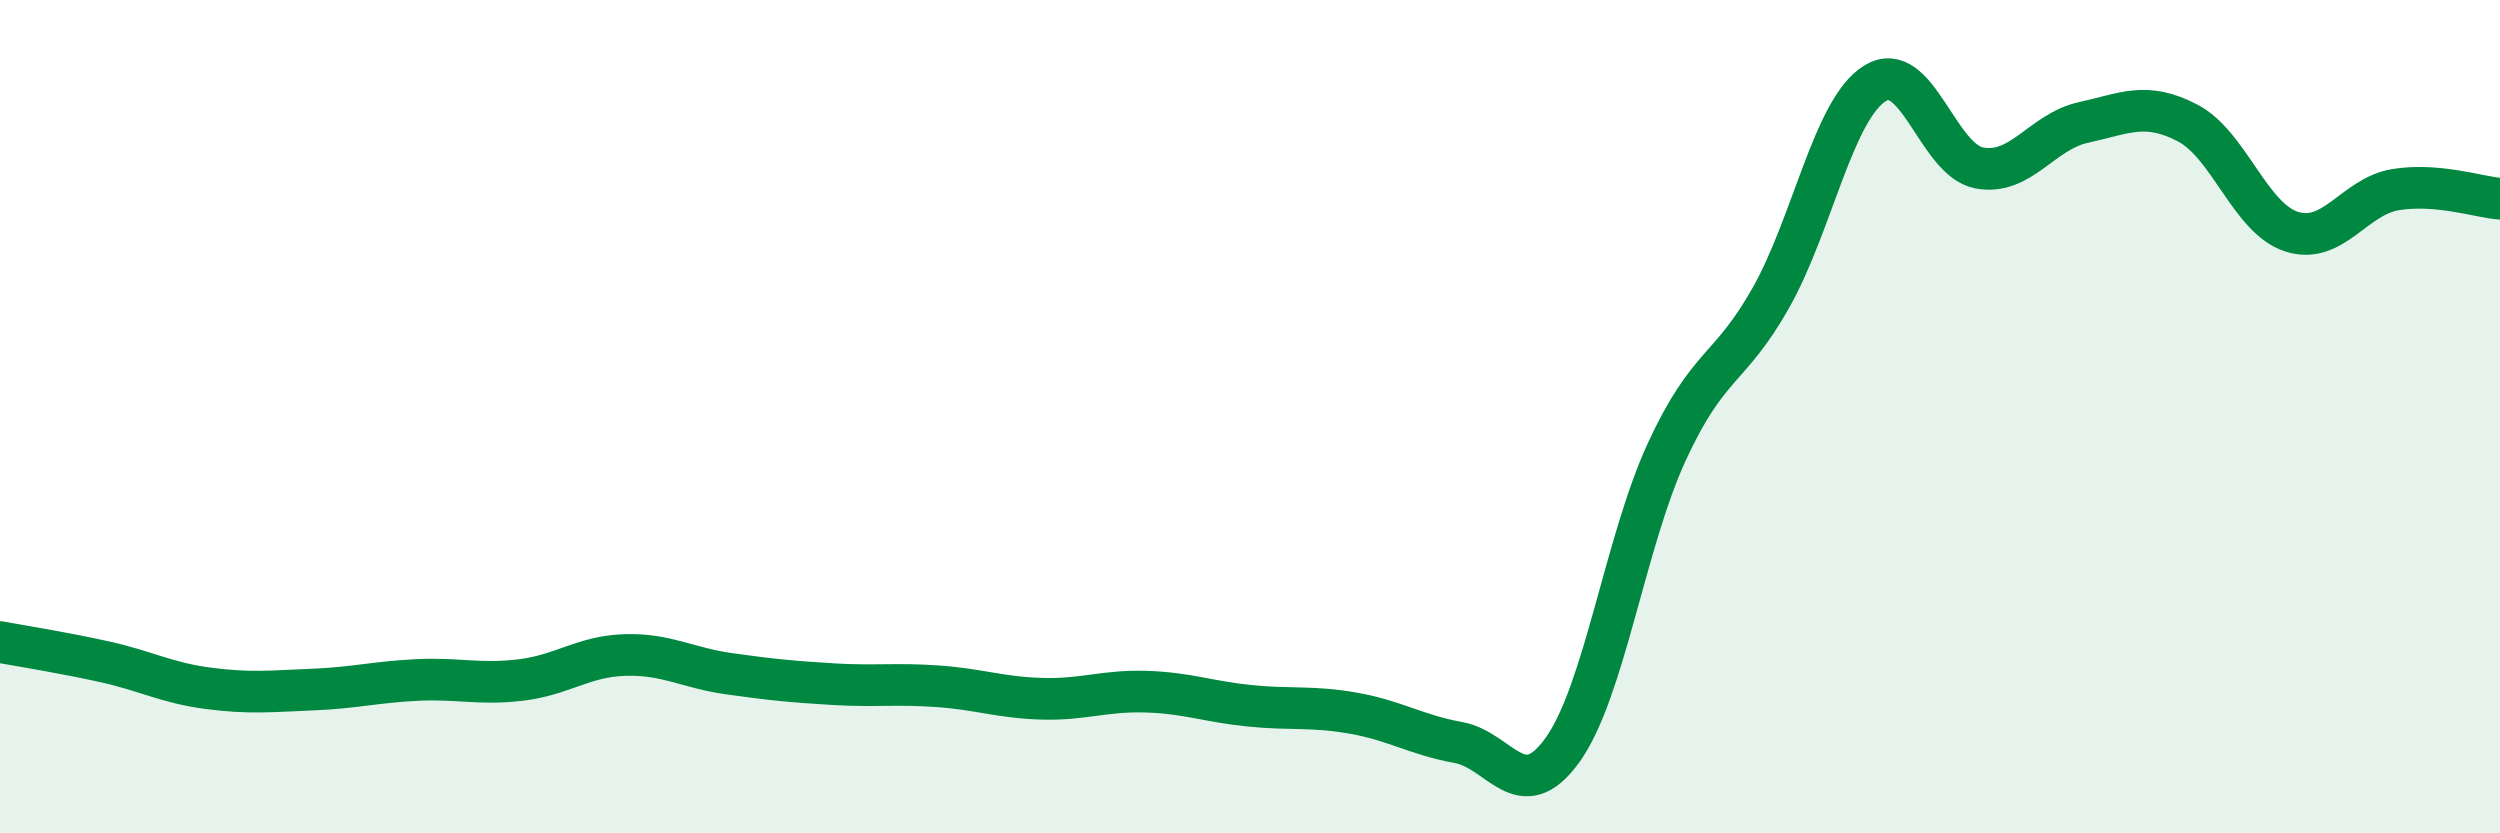
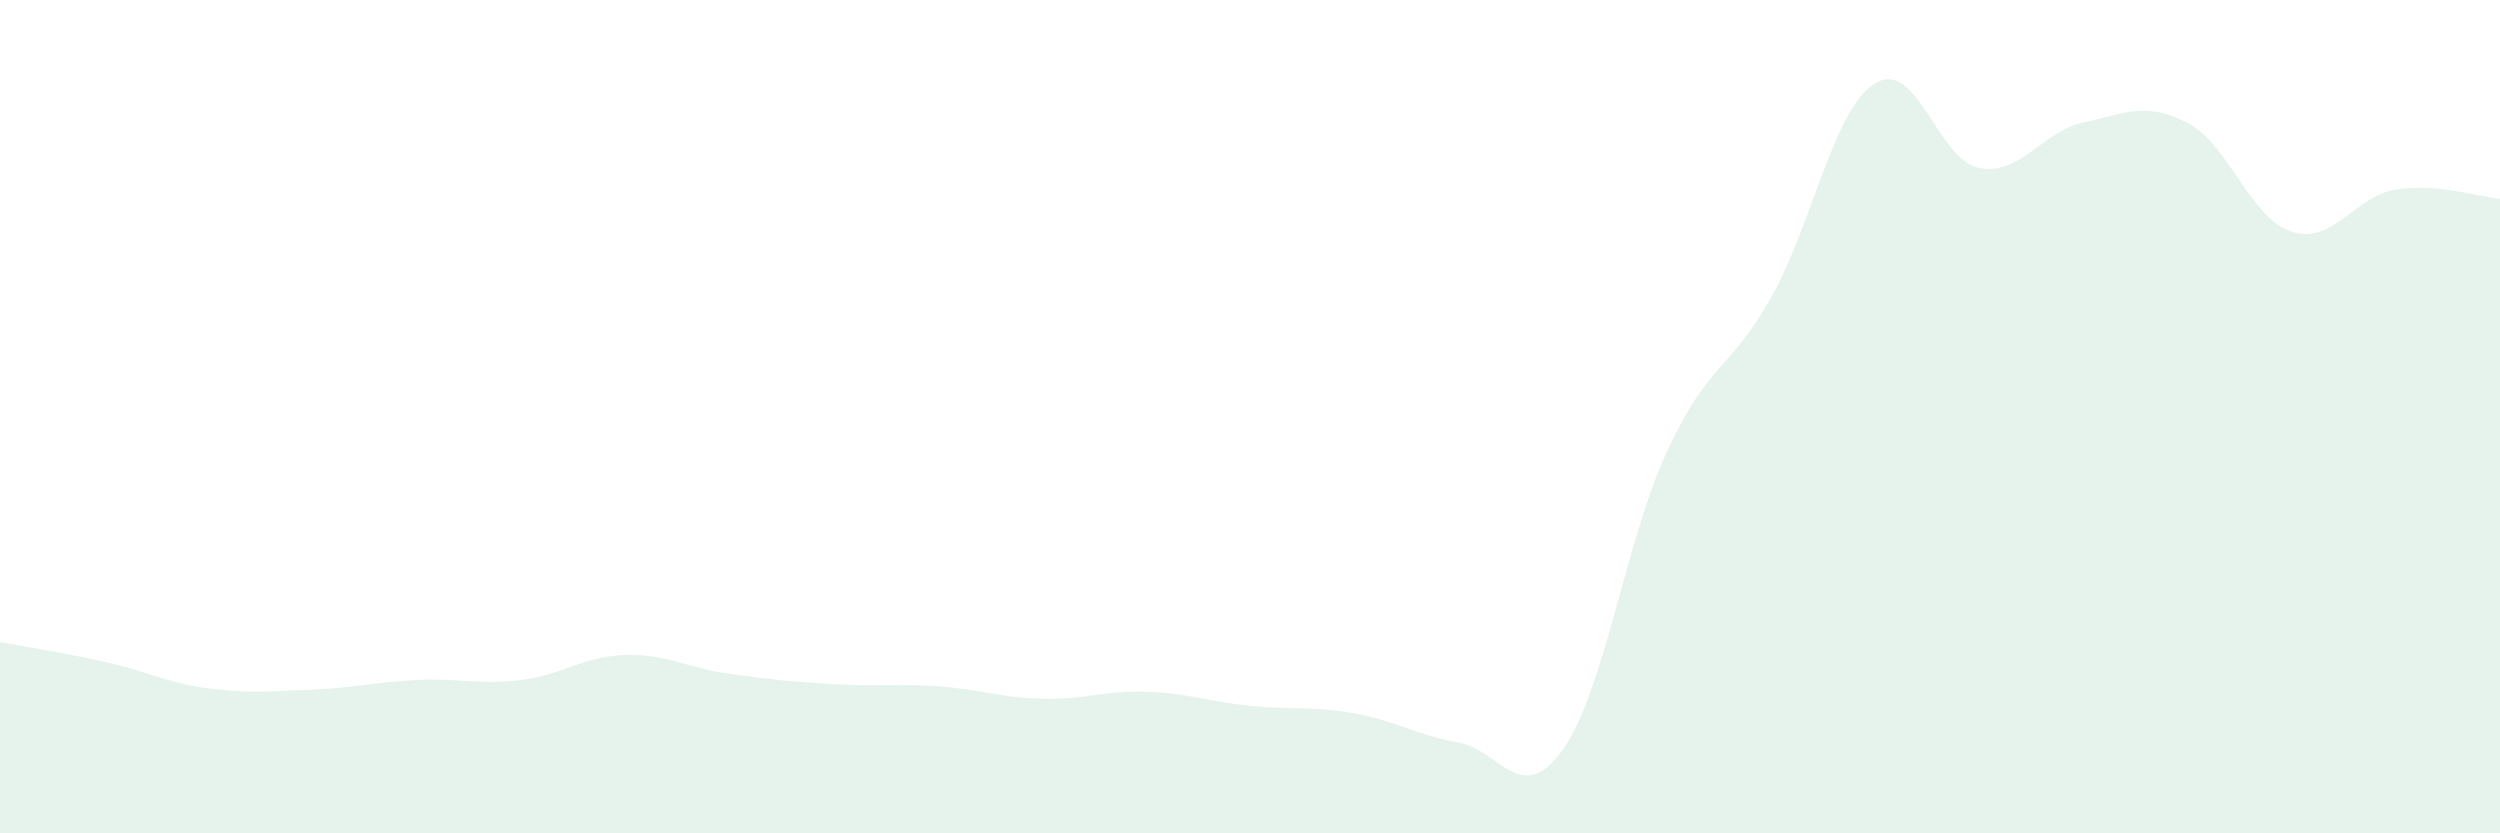
<svg xmlns="http://www.w3.org/2000/svg" width="60" height="20" viewBox="0 0 60 20">
  <path d="M 0,15.41 C 0.5,15.5 1.5,15.66 2.5,15.88 C 3.5,16.1 4,16.39 5,16.52 C 6,16.65 6.5,16.59 7.5,16.55 C 8.5,16.51 9,16.37 10,16.32 C 11,16.27 11.5,16.44 12.5,16.32 C 13.5,16.2 14,15.75 15,15.72 C 16,15.69 16.5,16.03 17.5,16.17 C 18.5,16.31 19,16.36 20,16.42 C 21,16.48 21.5,16.4 22.5,16.47 C 23.5,16.54 24,16.74 25,16.77 C 26,16.8 26.5,16.57 27.5,16.6 C 28.5,16.63 29,16.84 30,16.94 C 31,17.04 31.5,16.94 32.5,17.12 C 33.5,17.3 34,17.64 35,17.82 C 36,18 36.5,19.39 37.5,18 C 38.5,16.61 39,13.02 40,10.85 C 41,8.68 41.5,8.92 42.5,7.15 C 43.5,5.38 44,2.62 45,2 C 46,1.38 46.5,3.84 47.5,4.03 C 48.5,4.22 49,3.16 50,2.94 C 51,2.72 51.5,2.43 52.5,2.95 C 53.5,3.47 54,5.24 55,5.56 C 56,5.88 56.5,4.71 57.5,4.55 C 58.5,4.39 59.5,4.73 60,4.77L60 20L0 20Z" fill="#008740" opacity="0.1" stroke-linecap="round" stroke-linejoin="round" />
-   <path d="M 0,15.41 C 0.5,15.5 1.5,15.66 2.5,15.88 C 3.5,16.1 4,16.39 5,16.52 C 6,16.65 6.5,16.59 7.5,16.55 C 8.5,16.51 9,16.37 10,16.32 C 11,16.27 11.5,16.44 12.5,16.32 C 13.5,16.2 14,15.75 15,15.72 C 16,15.69 16.5,16.03 17.5,16.17 C 18.5,16.31 19,16.36 20,16.42 C 21,16.48 21.5,16.4 22.5,16.47 C 23.5,16.54 24,16.74 25,16.77 C 26,16.8 26.5,16.57 27.5,16.6 C 28.5,16.63 29,16.84 30,16.94 C 31,17.04 31.5,16.94 32.5,17.12 C 33.5,17.3 34,17.64 35,17.82 C 36,18 36.5,19.39 37.5,18 C 38.5,16.61 39,13.02 40,10.85 C 41,8.68 41.5,8.92 42.5,7.15 C 43.5,5.38 44,2.62 45,2 C 46,1.38 46.5,3.84 47.5,4.03 C 48.5,4.22 49,3.16 50,2.94 C 51,2.72 51.5,2.43 52.5,2.95 C 53.5,3.47 54,5.24 55,5.56 C 56,5.88 56.5,4.71 57.5,4.55 C 58.5,4.39 59.5,4.73 60,4.77" stroke="#008740" stroke-width="1" fill="none" stroke-linecap="round" stroke-linejoin="round" />
</svg>